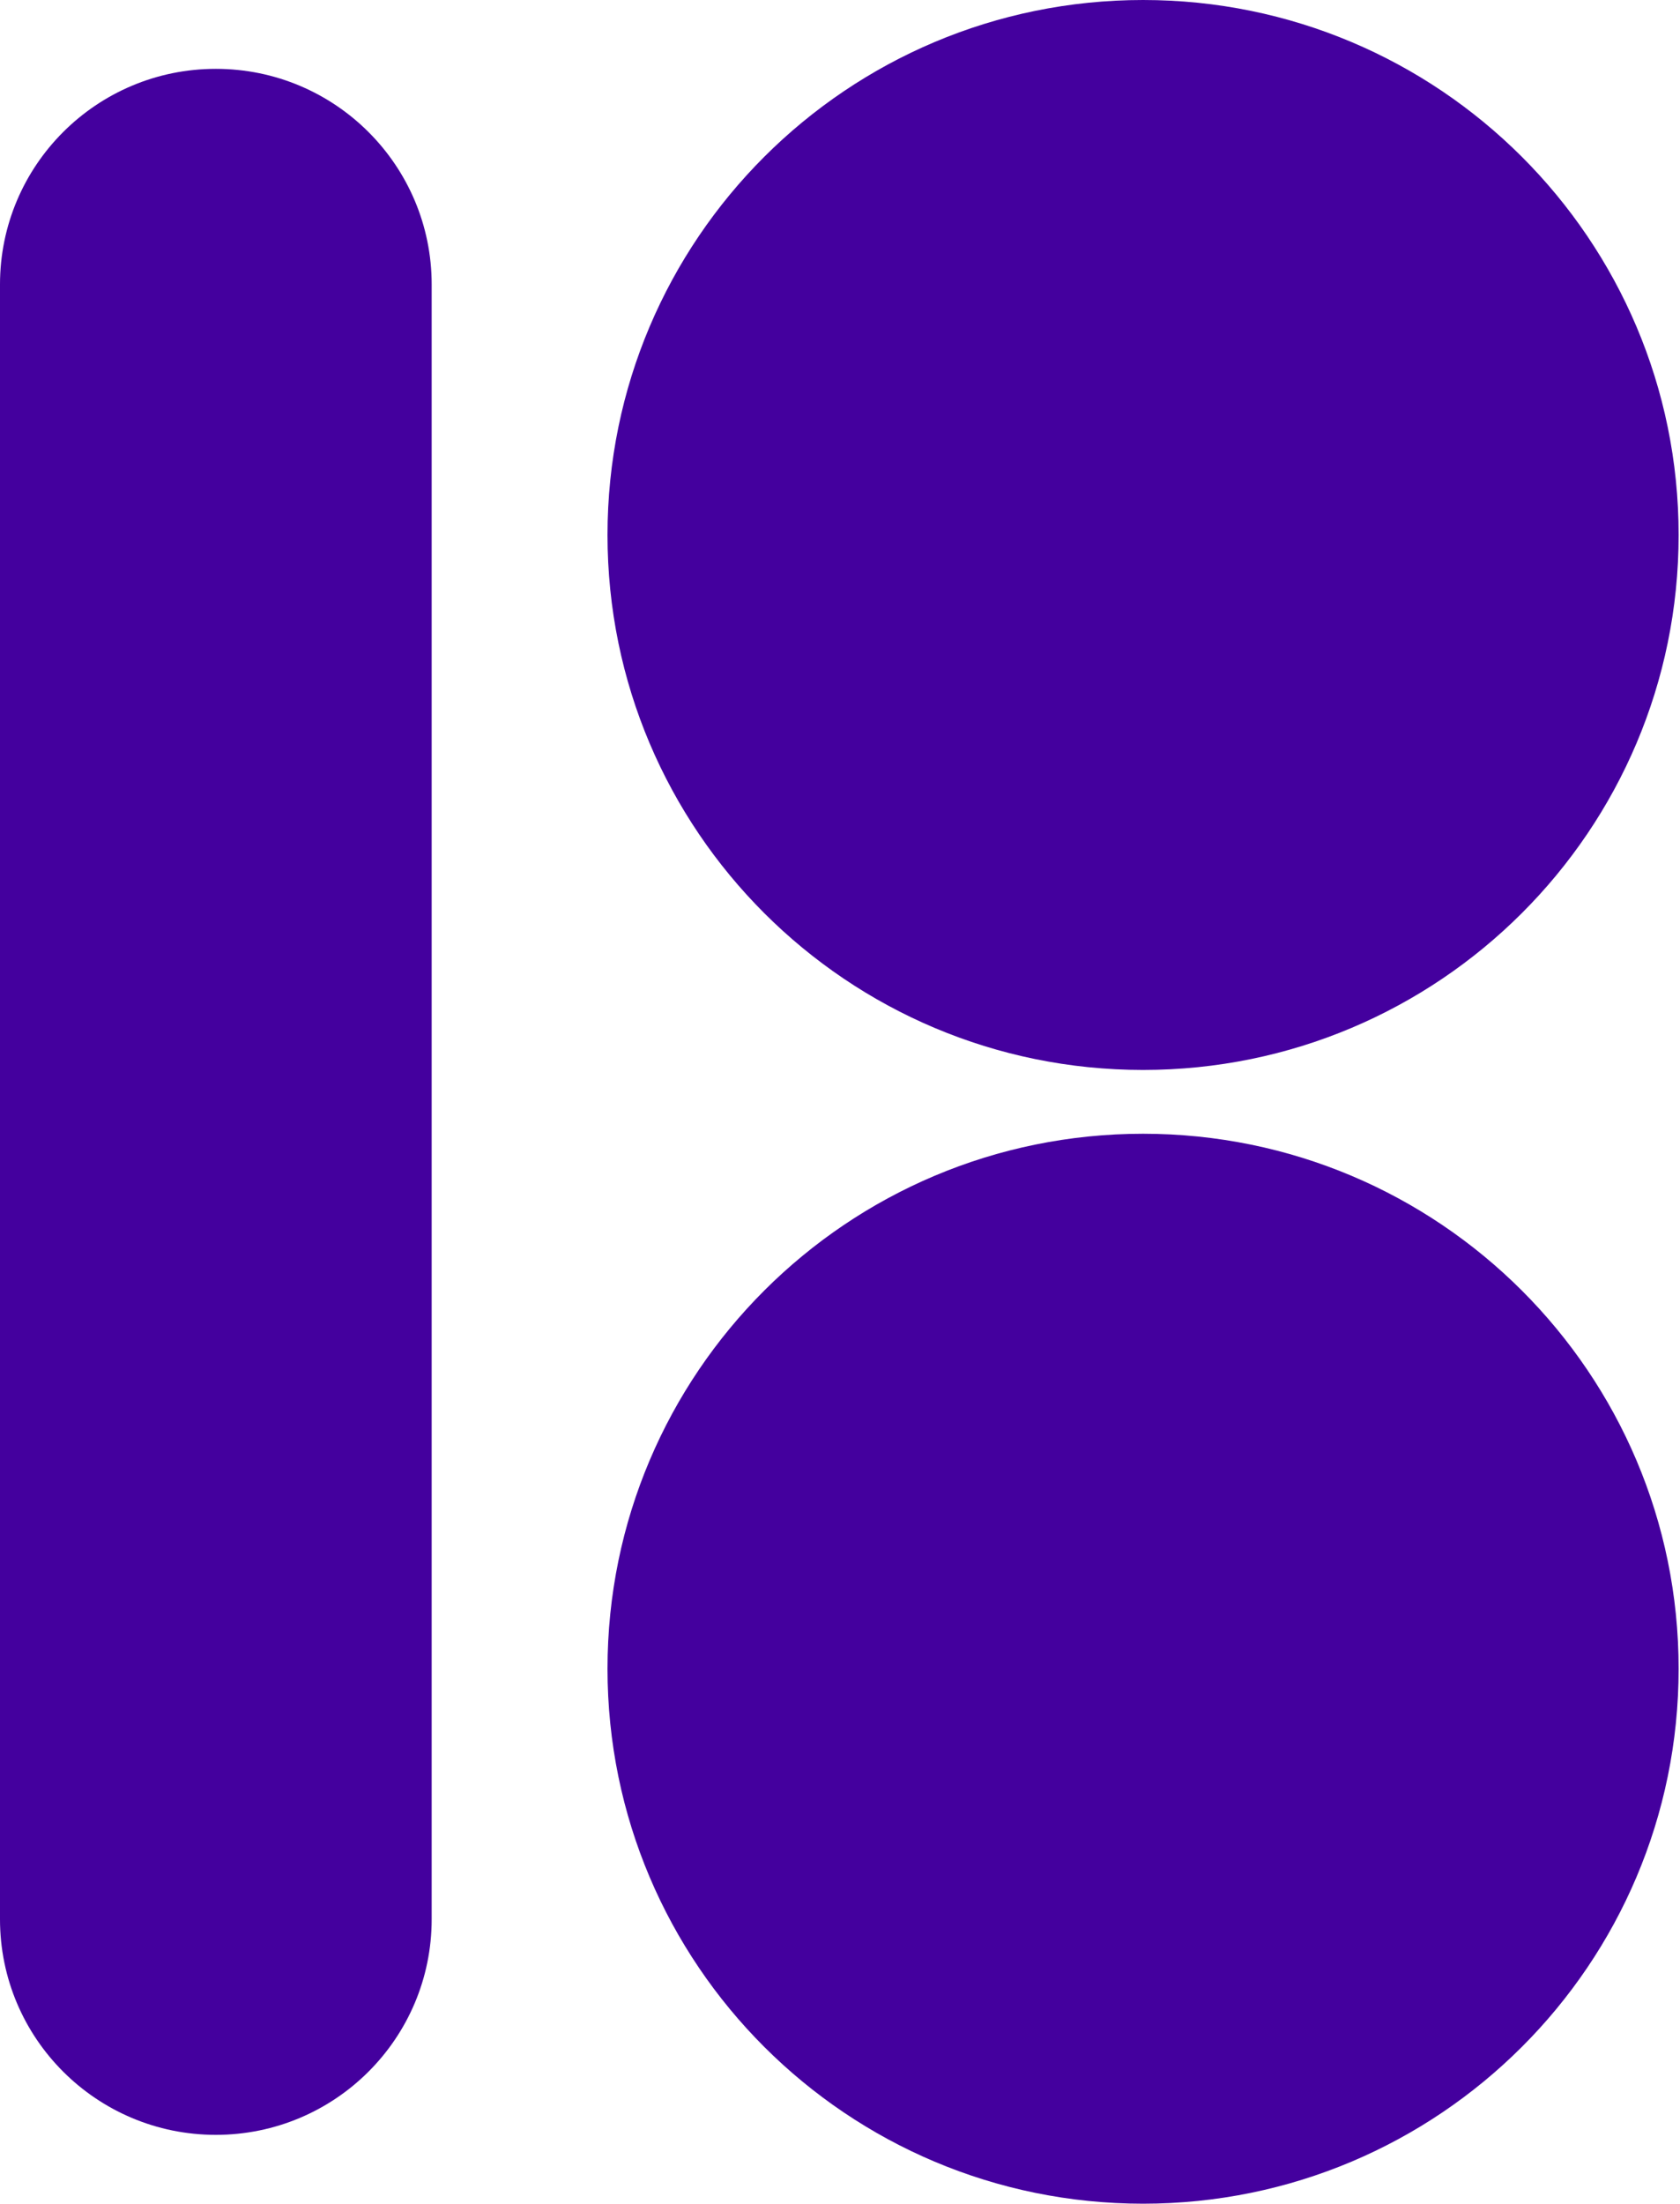
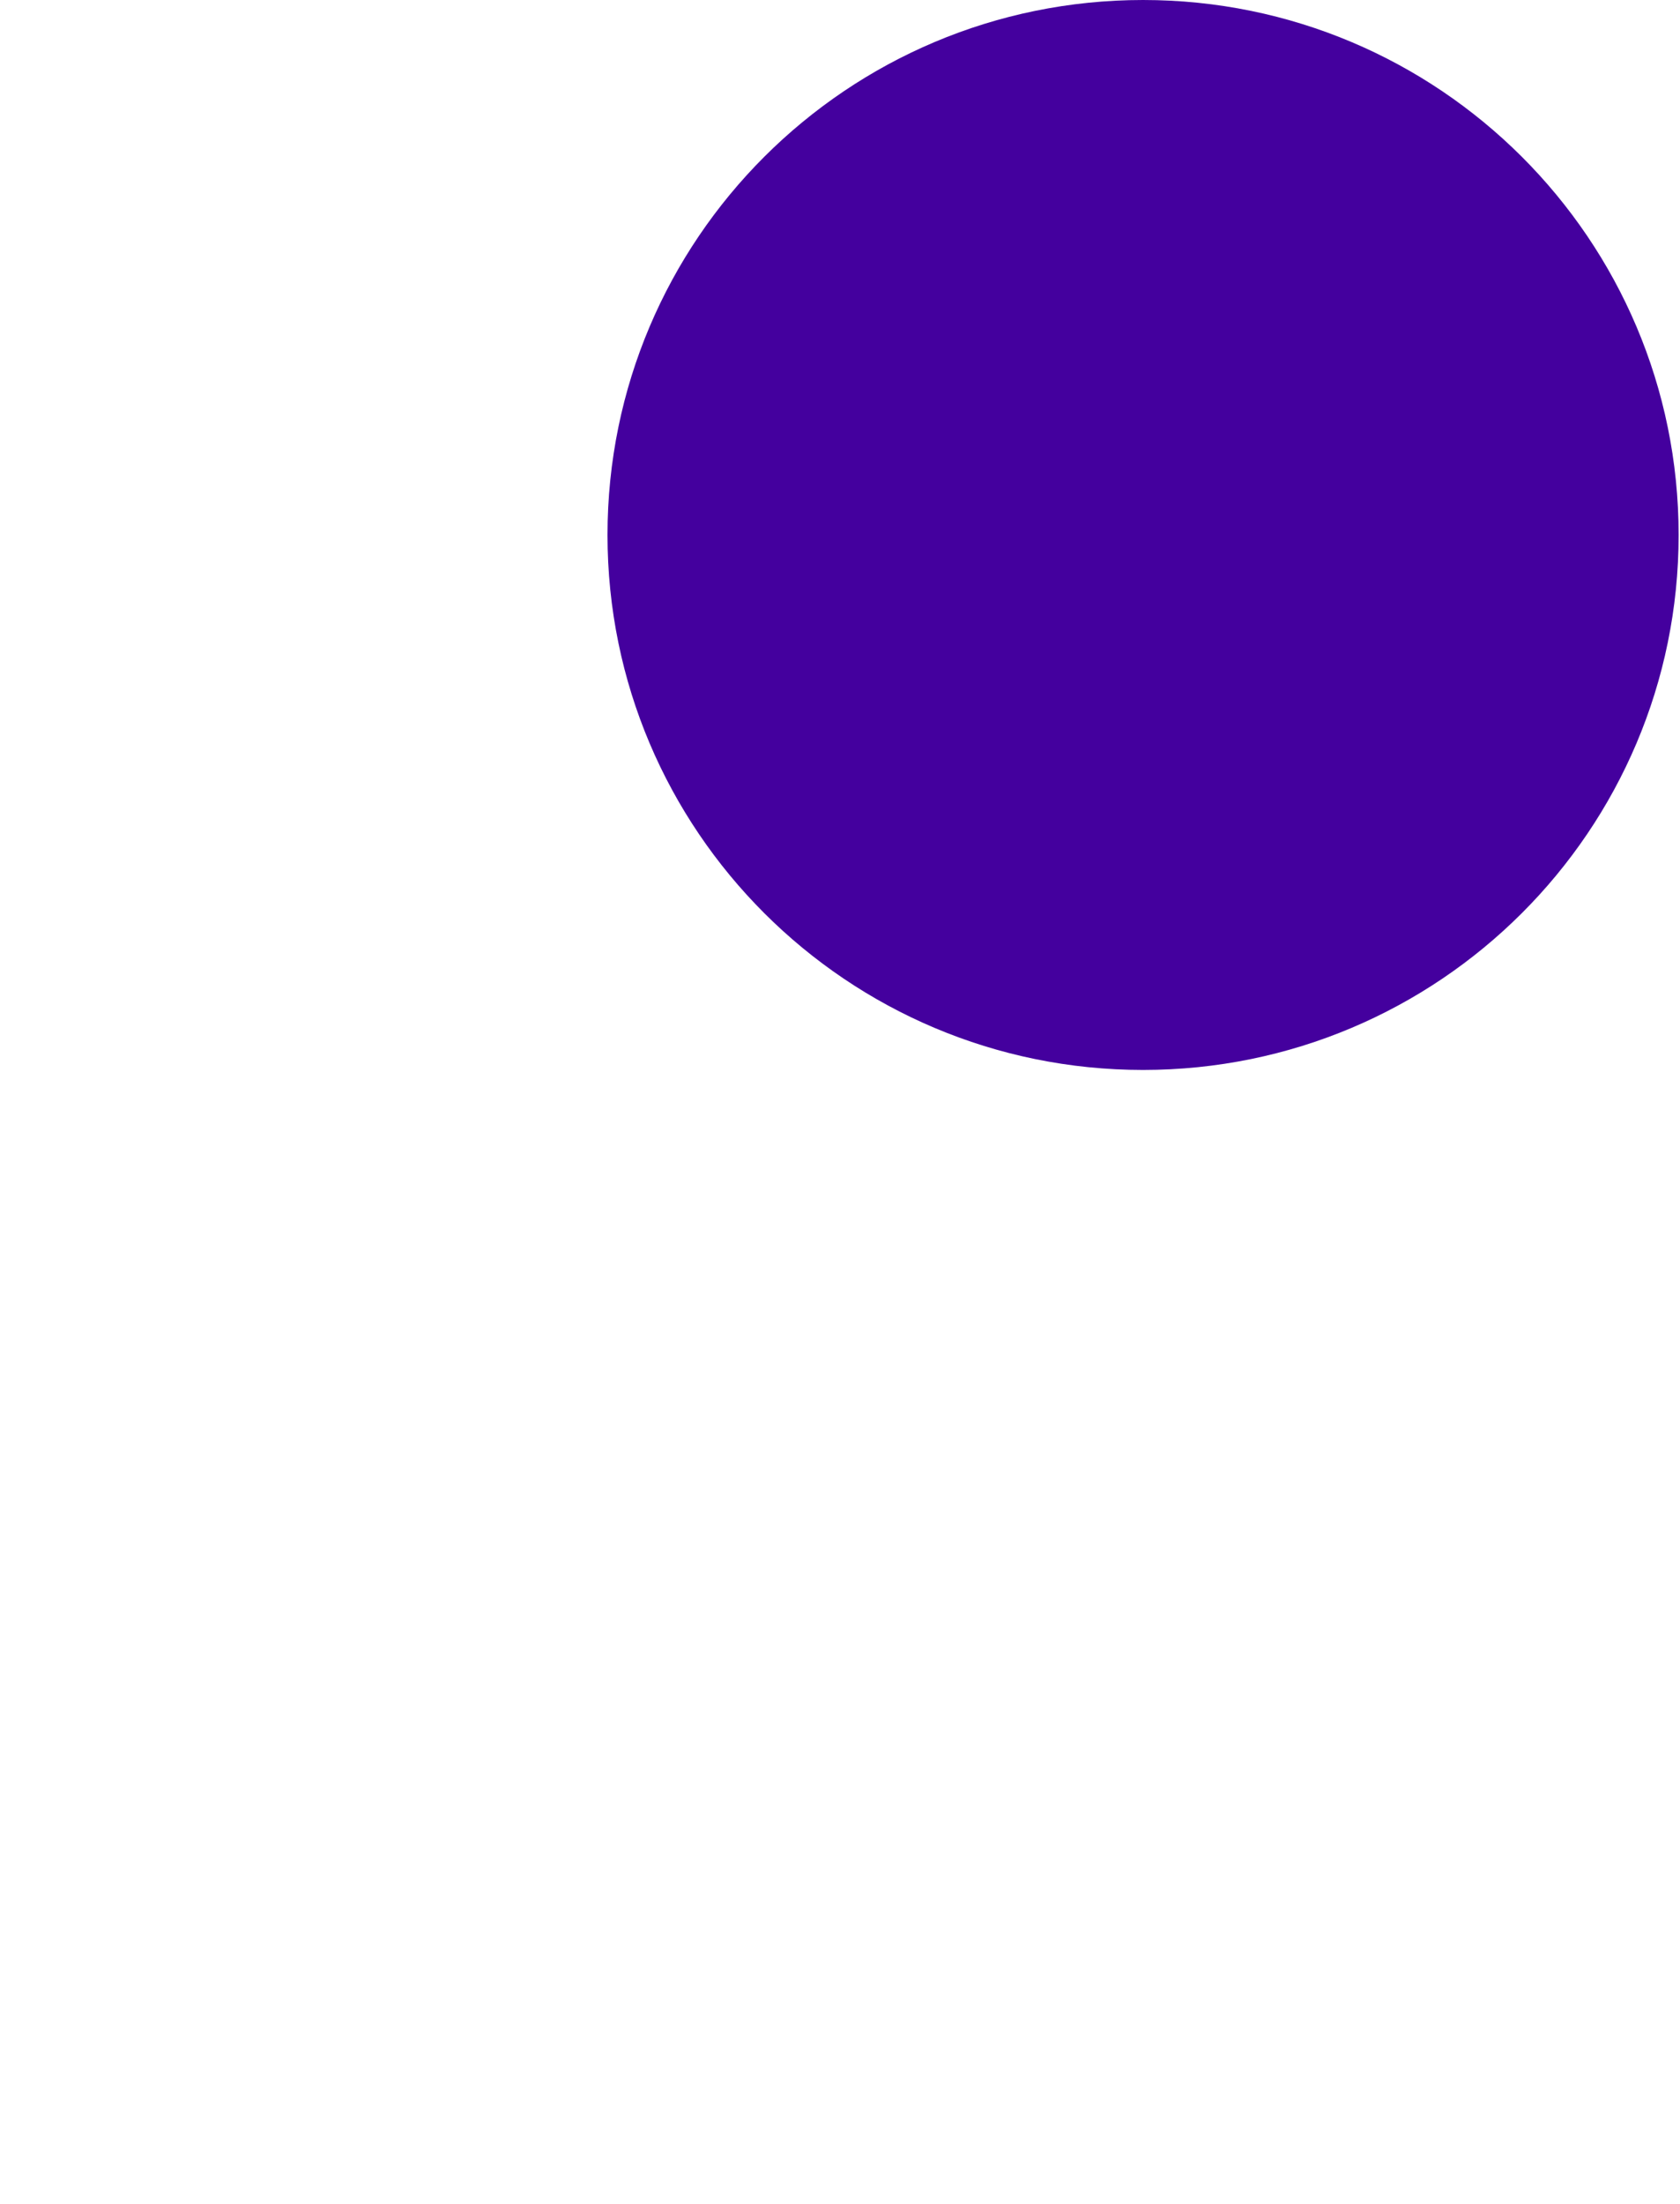
<svg xmlns="http://www.w3.org/2000/svg" width="639" height="838" viewBox="0 0 639 838" fill="none">
-   <path d="M164.191 108.166C164.191 62.886 127.435 26.18 82.095 26.18C36.755 26.18 0 62.886 0 108.166V729.834C0 775.114 36.755 811.82 82.095 811.82C127.435 811.82 164.191 775.114 164.191 729.834V108.166Z" fill="#44009E" />
  <path d="M434.772 406.868C547.274 406.868 638.476 315.787 638.476 203.434C638.476 91.081 547.274 0 434.772 0C322.27 0 231.068 91.081 231.068 203.434C231.068 315.787 322.27 406.868 434.772 406.868Z" fill="#44009E" />
-   <path d="M434.772 838C547.274 838 638.476 746.919 638.476 634.566C638.476 522.212 547.274 431.132 434.772 431.132C322.27 431.132 231.068 522.212 231.068 634.566C231.068 746.919 322.27 838 434.772 838Z" fill="#44009E" />
</svg>